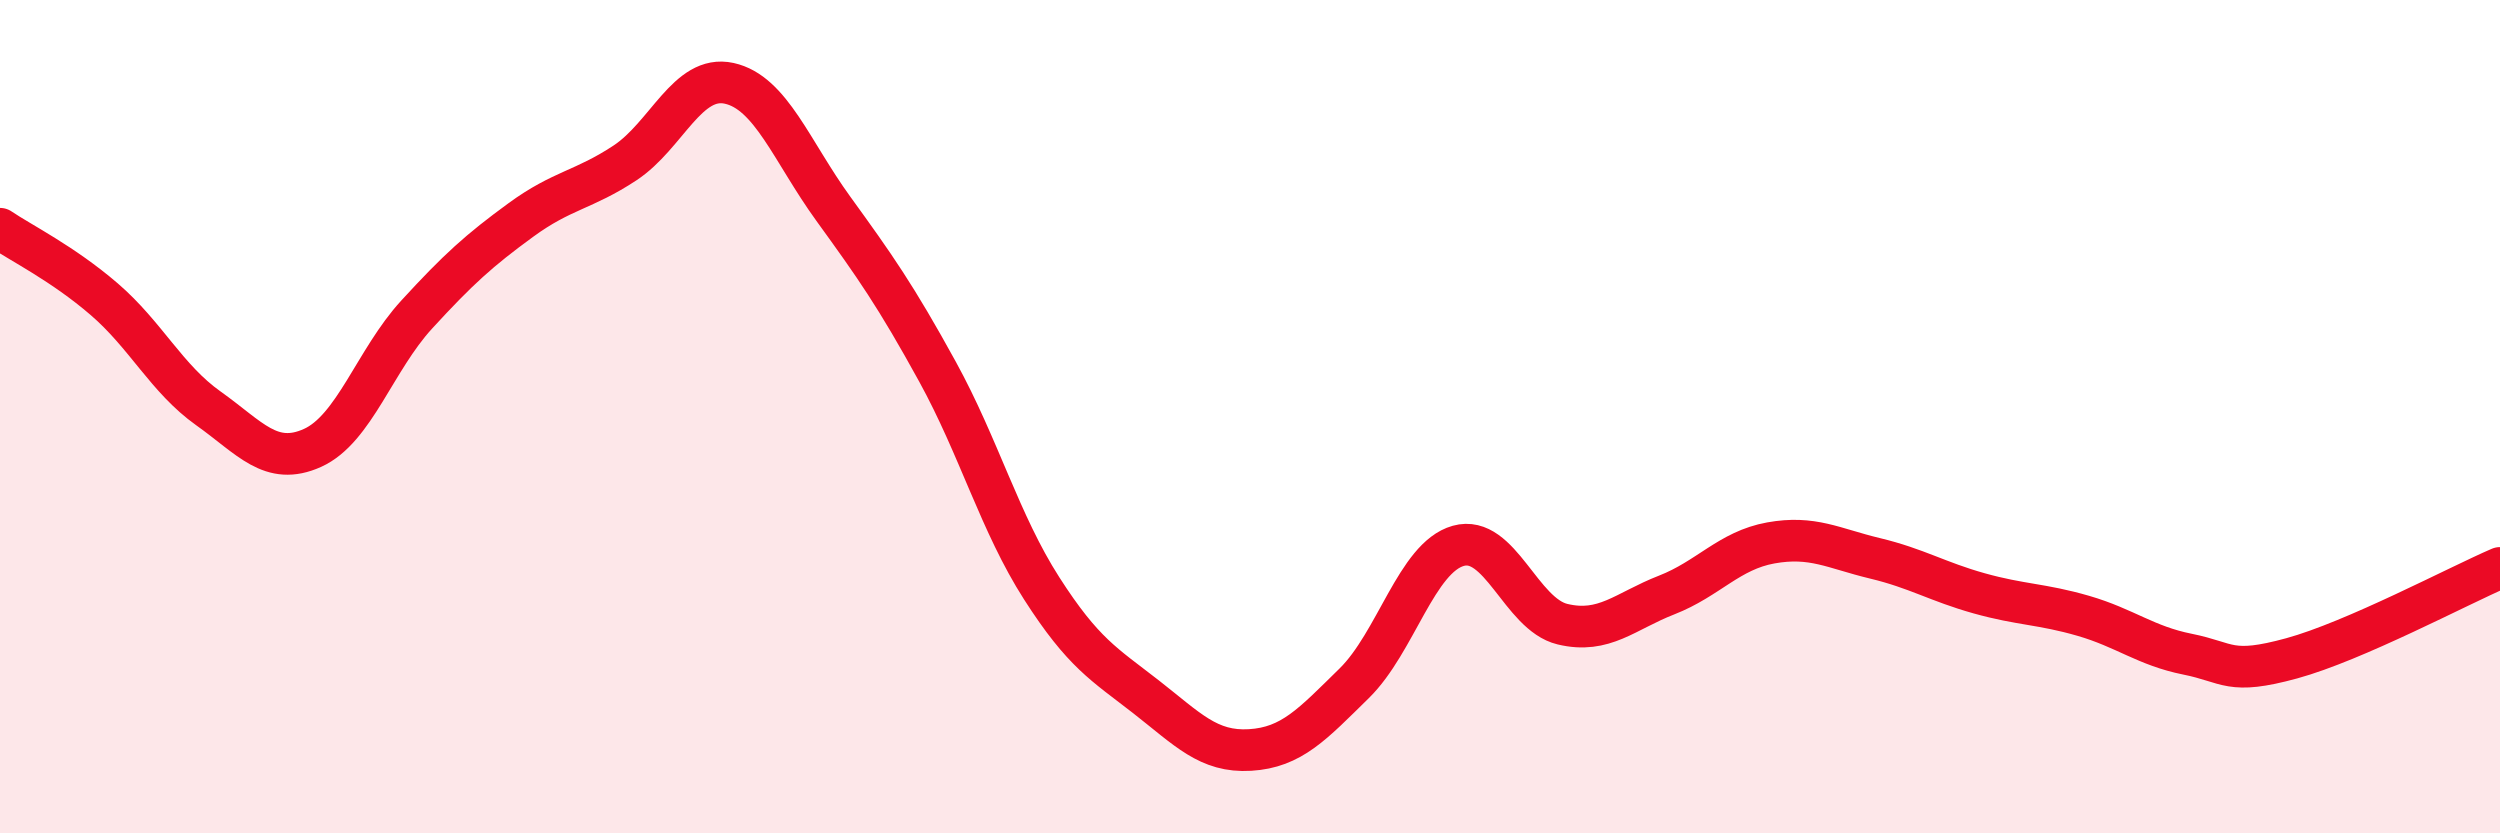
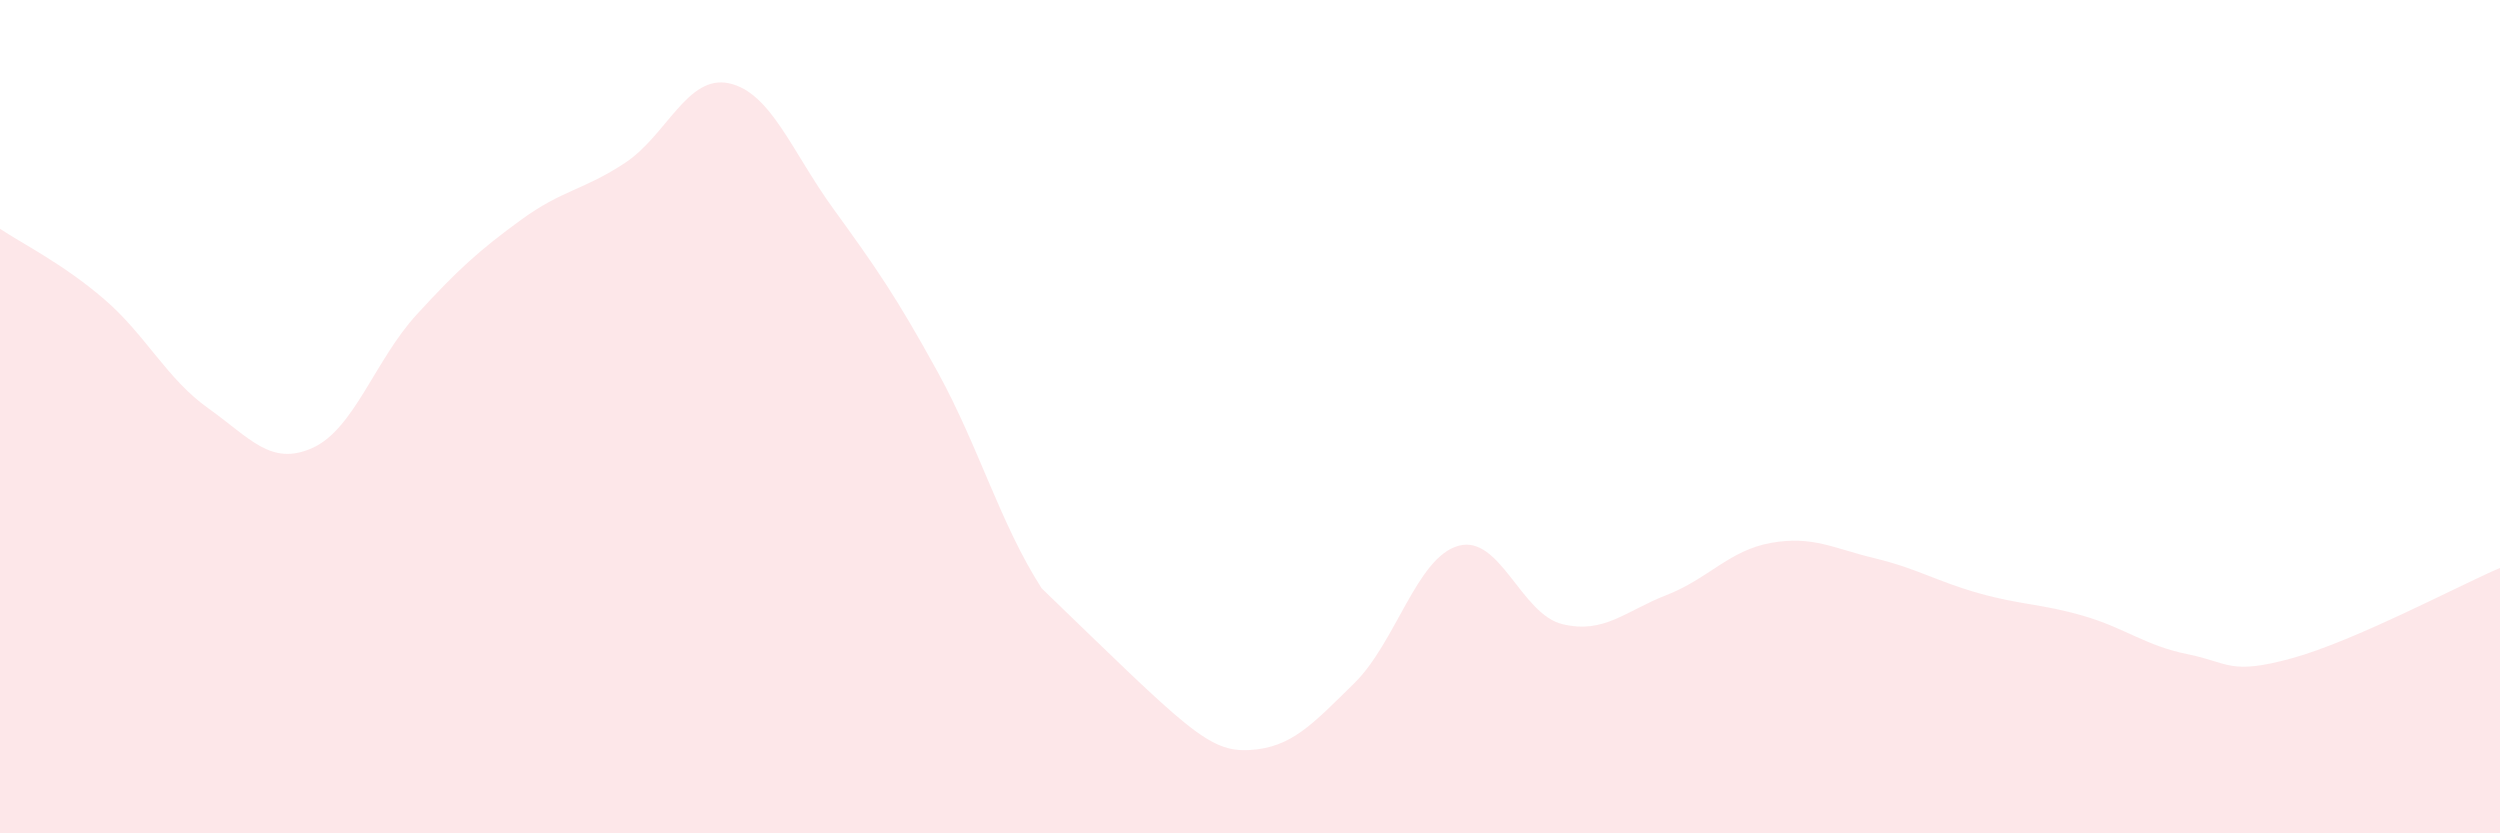
<svg xmlns="http://www.w3.org/2000/svg" width="60" height="20" viewBox="0 0 60 20">
-   <path d="M 0,5.49 C 0.5,5.83 1.5,6.32 2.5,7.18 C 3.5,8.04 4,9.09 5,9.8 C 6,10.51 6.5,11.2 7.5,10.75 C 8.5,10.3 9,8.64 10,7.55 C 11,6.46 11.5,6.01 12.5,5.28 C 13.5,4.55 14,4.57 15,3.91 C 16,3.25 16.5,1.78 17.5,2 C 18.5,2.22 19,3.63 20,5.01 C 21,6.39 21.5,7.1 22.5,8.92 C 23.5,10.74 24,12.56 25,14.12 C 26,15.68 26.5,15.94 27.5,16.72 C 28.5,17.5 29,18.06 30,18 C 31,17.94 31.5,17.38 32.5,16.4 C 33.5,15.42 34,13.38 35,13.1 C 36,12.82 36.5,14.74 37.5,14.98 C 38.5,15.22 39,14.67 40,14.28 C 41,13.89 41.5,13.21 42.5,13.03 C 43.5,12.85 44,13.16 45,13.4 C 46,13.64 46.5,13.96 47.5,14.24 C 48.5,14.52 49,14.49 50,14.78 C 51,15.07 51.5,15.5 52.5,15.7 C 53.5,15.9 53.5,16.21 55,15.8 C 56.5,15.39 59,14.06 60,13.63L60 20L0 20Z" fill="#EB0A25" opacity="0.1" stroke-linecap="round" stroke-linejoin="round" />
-   <path d="M 0,5.49 C 0.5,5.83 1.5,6.32 2.5,7.18 C 3.5,8.04 4,9.09 5,9.8 C 6,10.51 6.5,11.2 7.5,10.75 C 8.5,10.3 9,8.64 10,7.55 C 11,6.46 11.5,6.01 12.5,5.28 C 13.5,4.55 14,4.57 15,3.91 C 16,3.25 16.5,1.78 17.5,2 C 18.5,2.22 19,3.63 20,5.01 C 21,6.39 21.5,7.1 22.5,8.92 C 23.5,10.74 24,12.56 25,14.12 C 26,15.68 26.5,15.94 27.5,16.72 C 28.5,17.5 29,18.06 30,18 C 31,17.94 31.5,17.38 32.5,16.4 C 33.5,15.42 34,13.38 35,13.1 C 36,12.82 36.5,14.74 37.5,14.98 C 38.5,15.22 39,14.67 40,14.28 C 41,13.89 41.5,13.21 42.5,13.03 C 43.5,12.85 44,13.16 45,13.4 C 46,13.64 46.5,13.96 47.5,14.24 C 48.5,14.52 49,14.49 50,14.78 C 51,15.07 51.5,15.5 52.5,15.7 C 53.5,15.9 53.5,16.21 55,15.8 C 56.5,15.39 59,14.06 60,13.63" stroke="#EB0A25" stroke-width="1" fill="none" stroke-linecap="round" stroke-linejoin="round" />
+   <path d="M 0,5.49 C 0.5,5.83 1.5,6.32 2.5,7.18 C 3.5,8.04 4,9.09 5,9.8 C 6,10.51 6.5,11.2 7.5,10.75 C 8.5,10.3 9,8.64 10,7.55 C 11,6.46 11.5,6.01 12.5,5.28 C 13.5,4.55 14,4.57 15,3.91 C 16,3.25 16.5,1.78 17.5,2 C 18.5,2.22 19,3.63 20,5.01 C 21,6.39 21.5,7.1 22.5,8.92 C 23.5,10.74 24,12.56 25,14.12 C 28.5,17.5 29,18.06 30,18 C 31,17.94 31.5,17.38 32.5,16.4 C 33.5,15.42 34,13.38 35,13.1 C 36,12.82 36.5,14.74 37.5,14.98 C 38.5,15.22 39,14.67 40,14.28 C 41,13.89 41.5,13.21 42.5,13.03 C 43.5,12.85 44,13.16 45,13.4 C 46,13.64 46.5,13.96 47.5,14.24 C 48.5,14.52 49,14.49 50,14.78 C 51,15.07 51.5,15.5 52.5,15.7 C 53.5,15.9 53.5,16.21 55,15.8 C 56.5,15.39 59,14.06 60,13.63L60 20L0 20Z" fill="#EB0A25" opacity="0.1" stroke-linecap="round" stroke-linejoin="round" />
</svg>